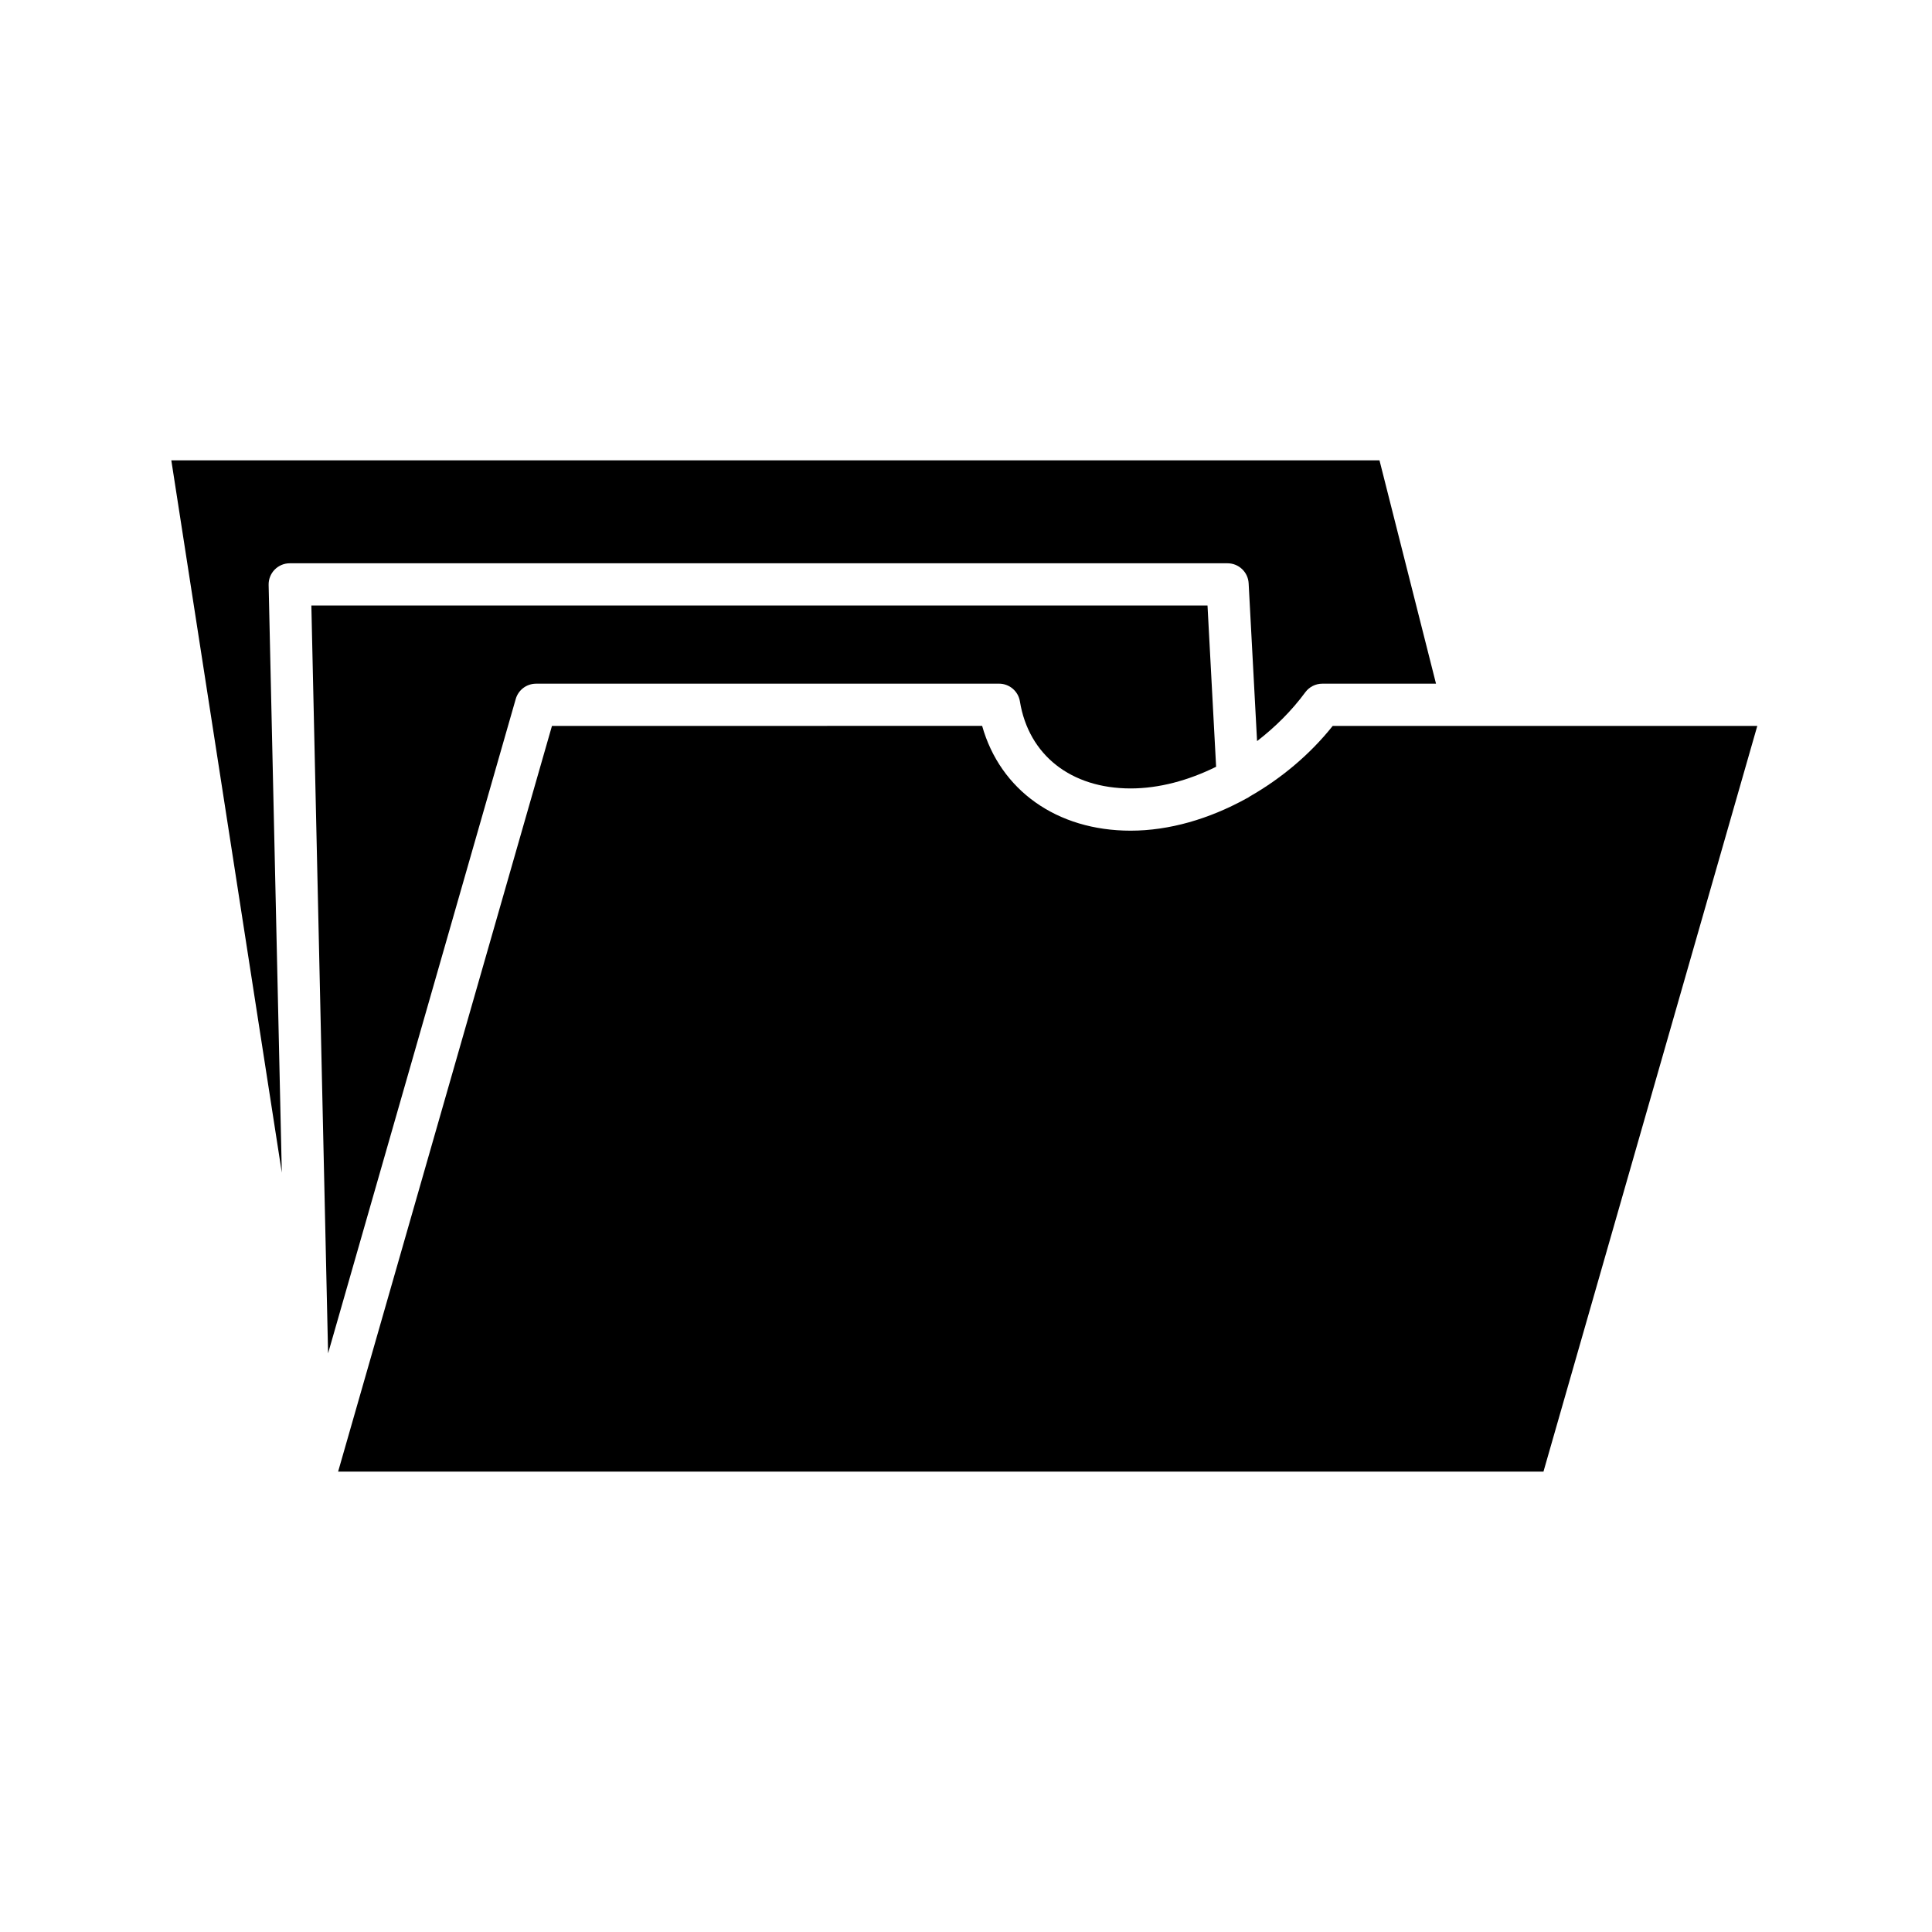
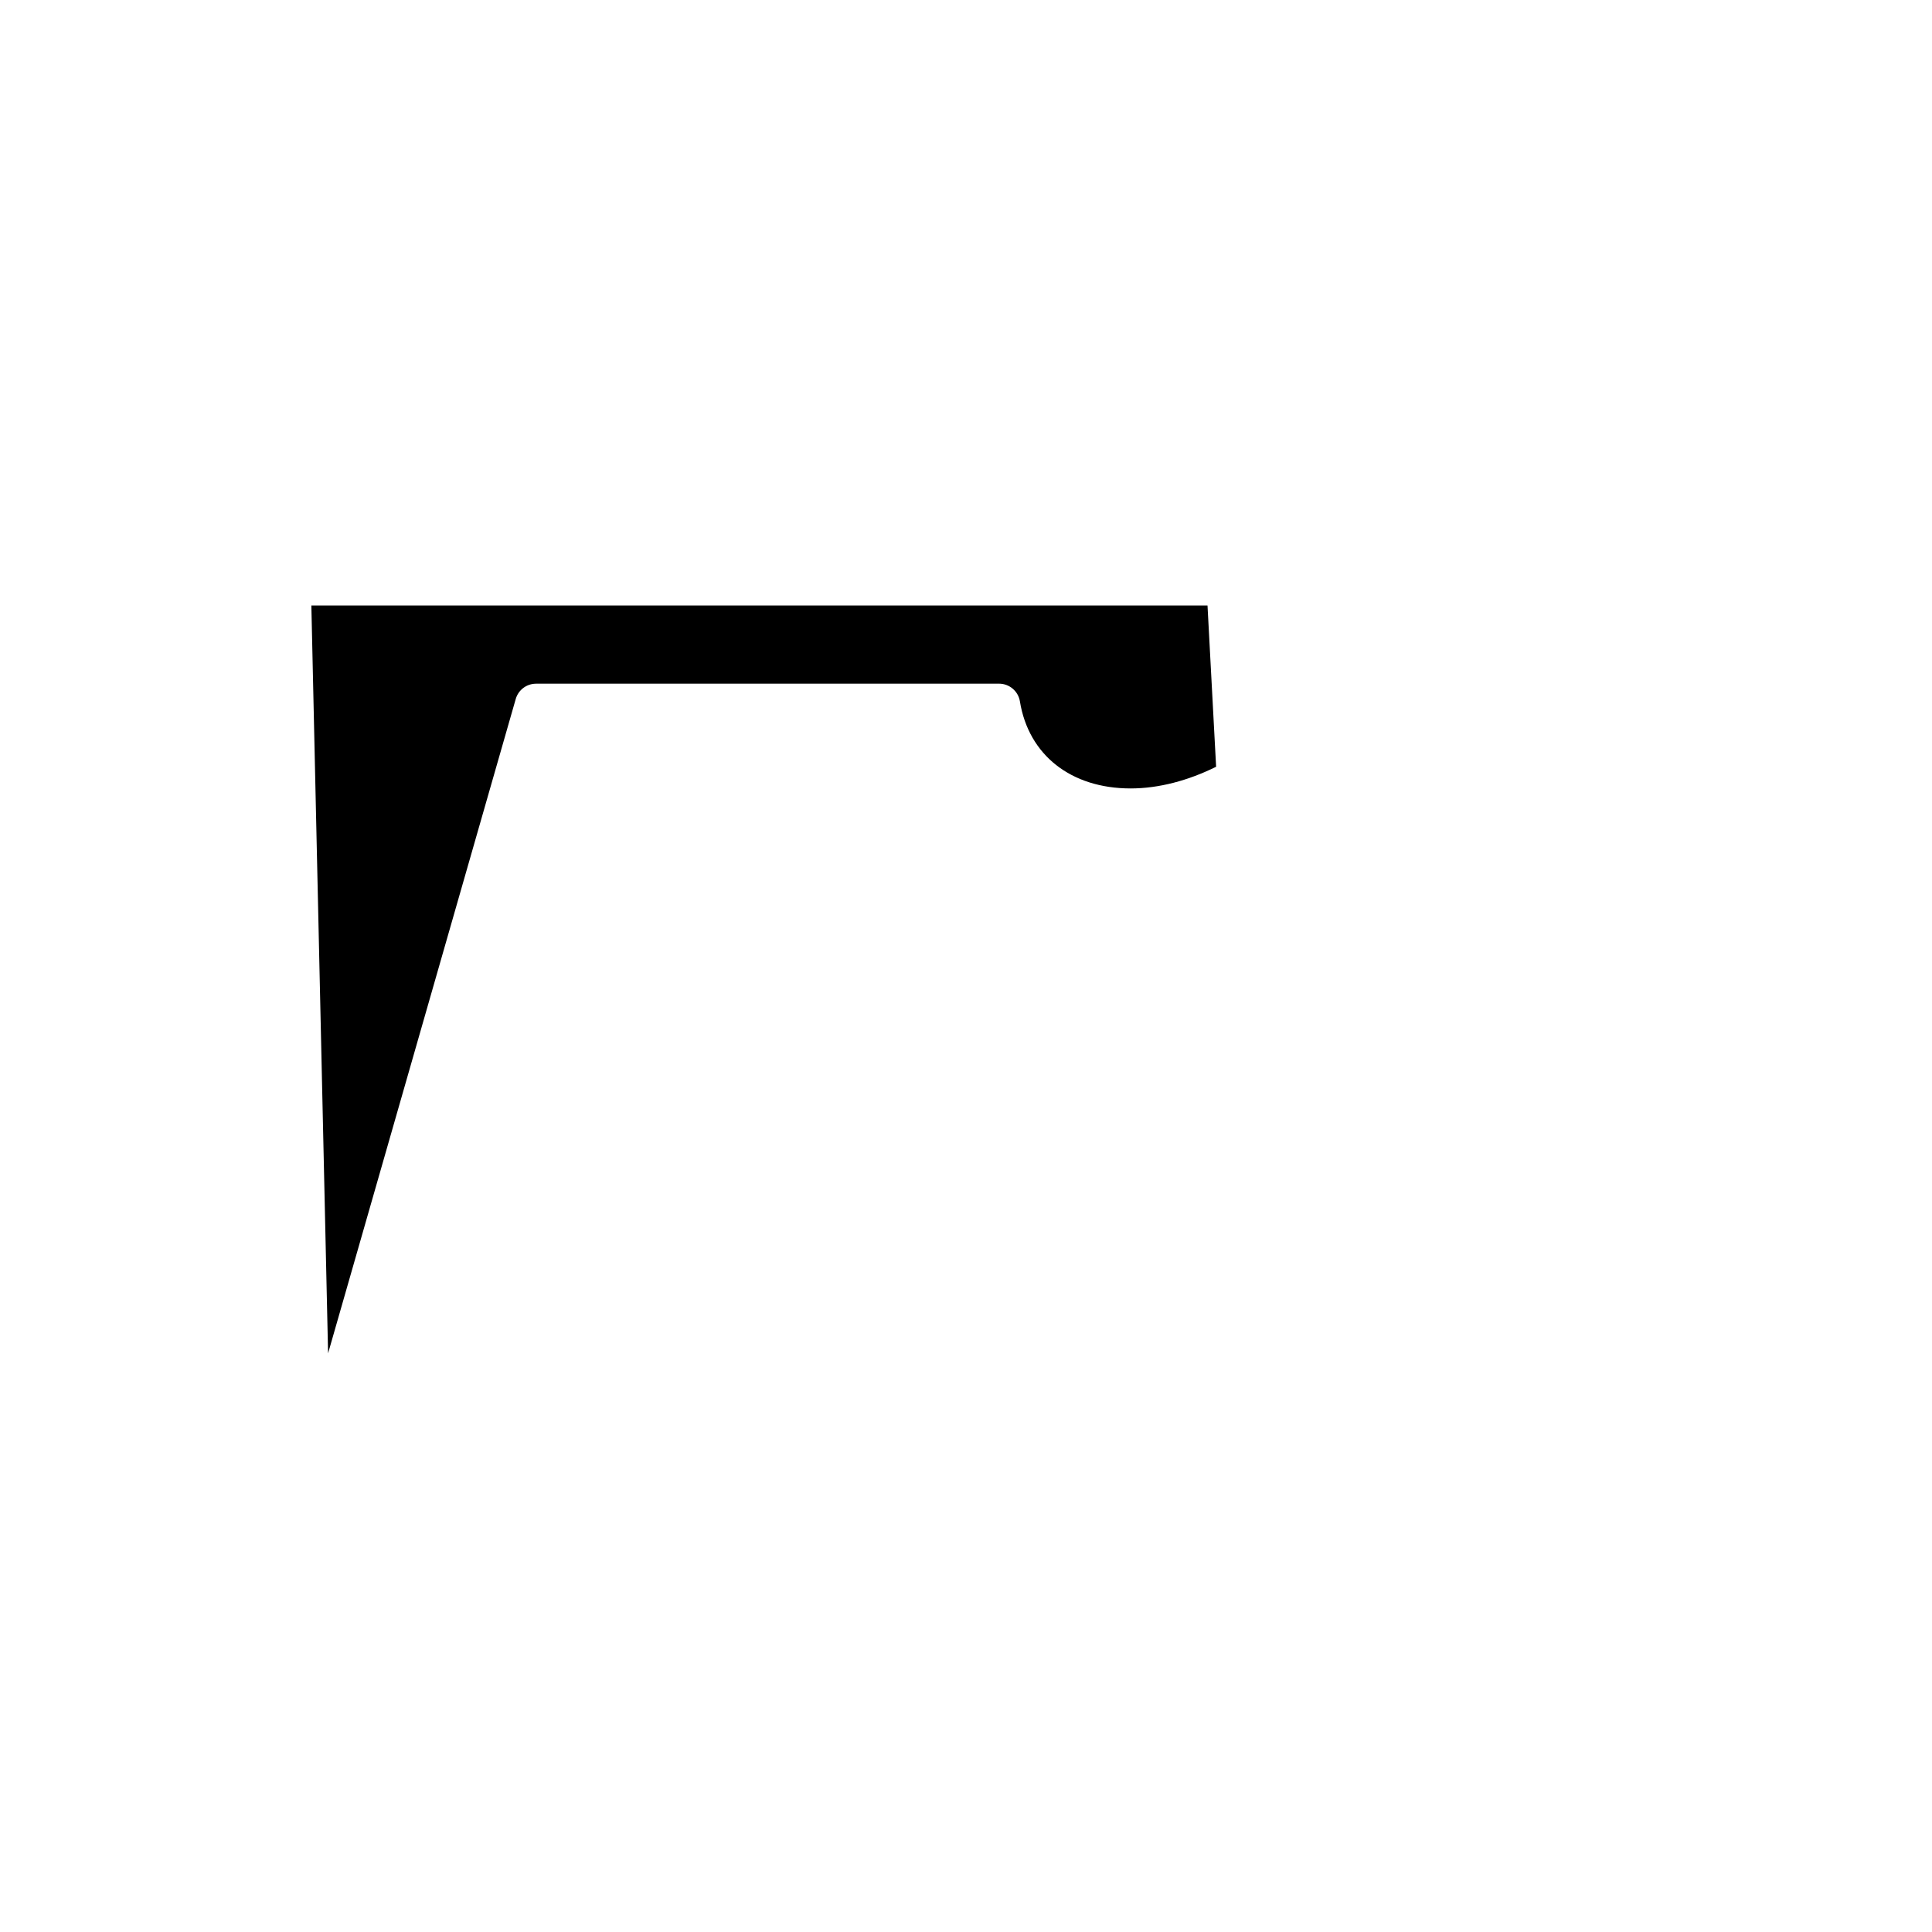
<svg xmlns="http://www.w3.org/2000/svg" fill="#000000" width="800px" height="800px" version="1.1" viewBox="144 144 512 512">
  <g>
-     <path d="m215.19 299c-0.031-1.504 0.543-2.965 1.598-4.039 1.055-1.078 2.492-1.684 4-1.684h248.52c2.973 0 5.434 2.328 5.594 5.301l2.234 41.824c4.758-3.68 9.137-7.988 12.777-12.938 1.055-1.434 2.727-2.281 4.512-2.281h30.133l-14.977-59.184-320.18-0.004 29.281 188.75z" />
    <path d="m286.05 325.18h122.71c2.746 0 5.086 1.992 5.527 4.699 2.309 14.227 13.547 23.066 29.34 23.066 7.519 0 15.301-2.109 22.656-5.742l-2.281-42.734h-237.49l4.434 198.18 49.73-173.41c0.688-2.398 2.879-4.051 5.375-4.051z" />
-     <path d="m475.26 355.04c-0.352 0.25-0.695 0.484-1.105 0.648-9.727 5.356-20.309 8.449-30.523 8.449-19.594 0-34.559-10.746-39.355-27.77l-114 0.004-56.672 197.62h319.43l56.668-197.62h-112.52c-6.09 7.644-13.691 13.949-21.926 18.668z" />
  </g>
</svg>